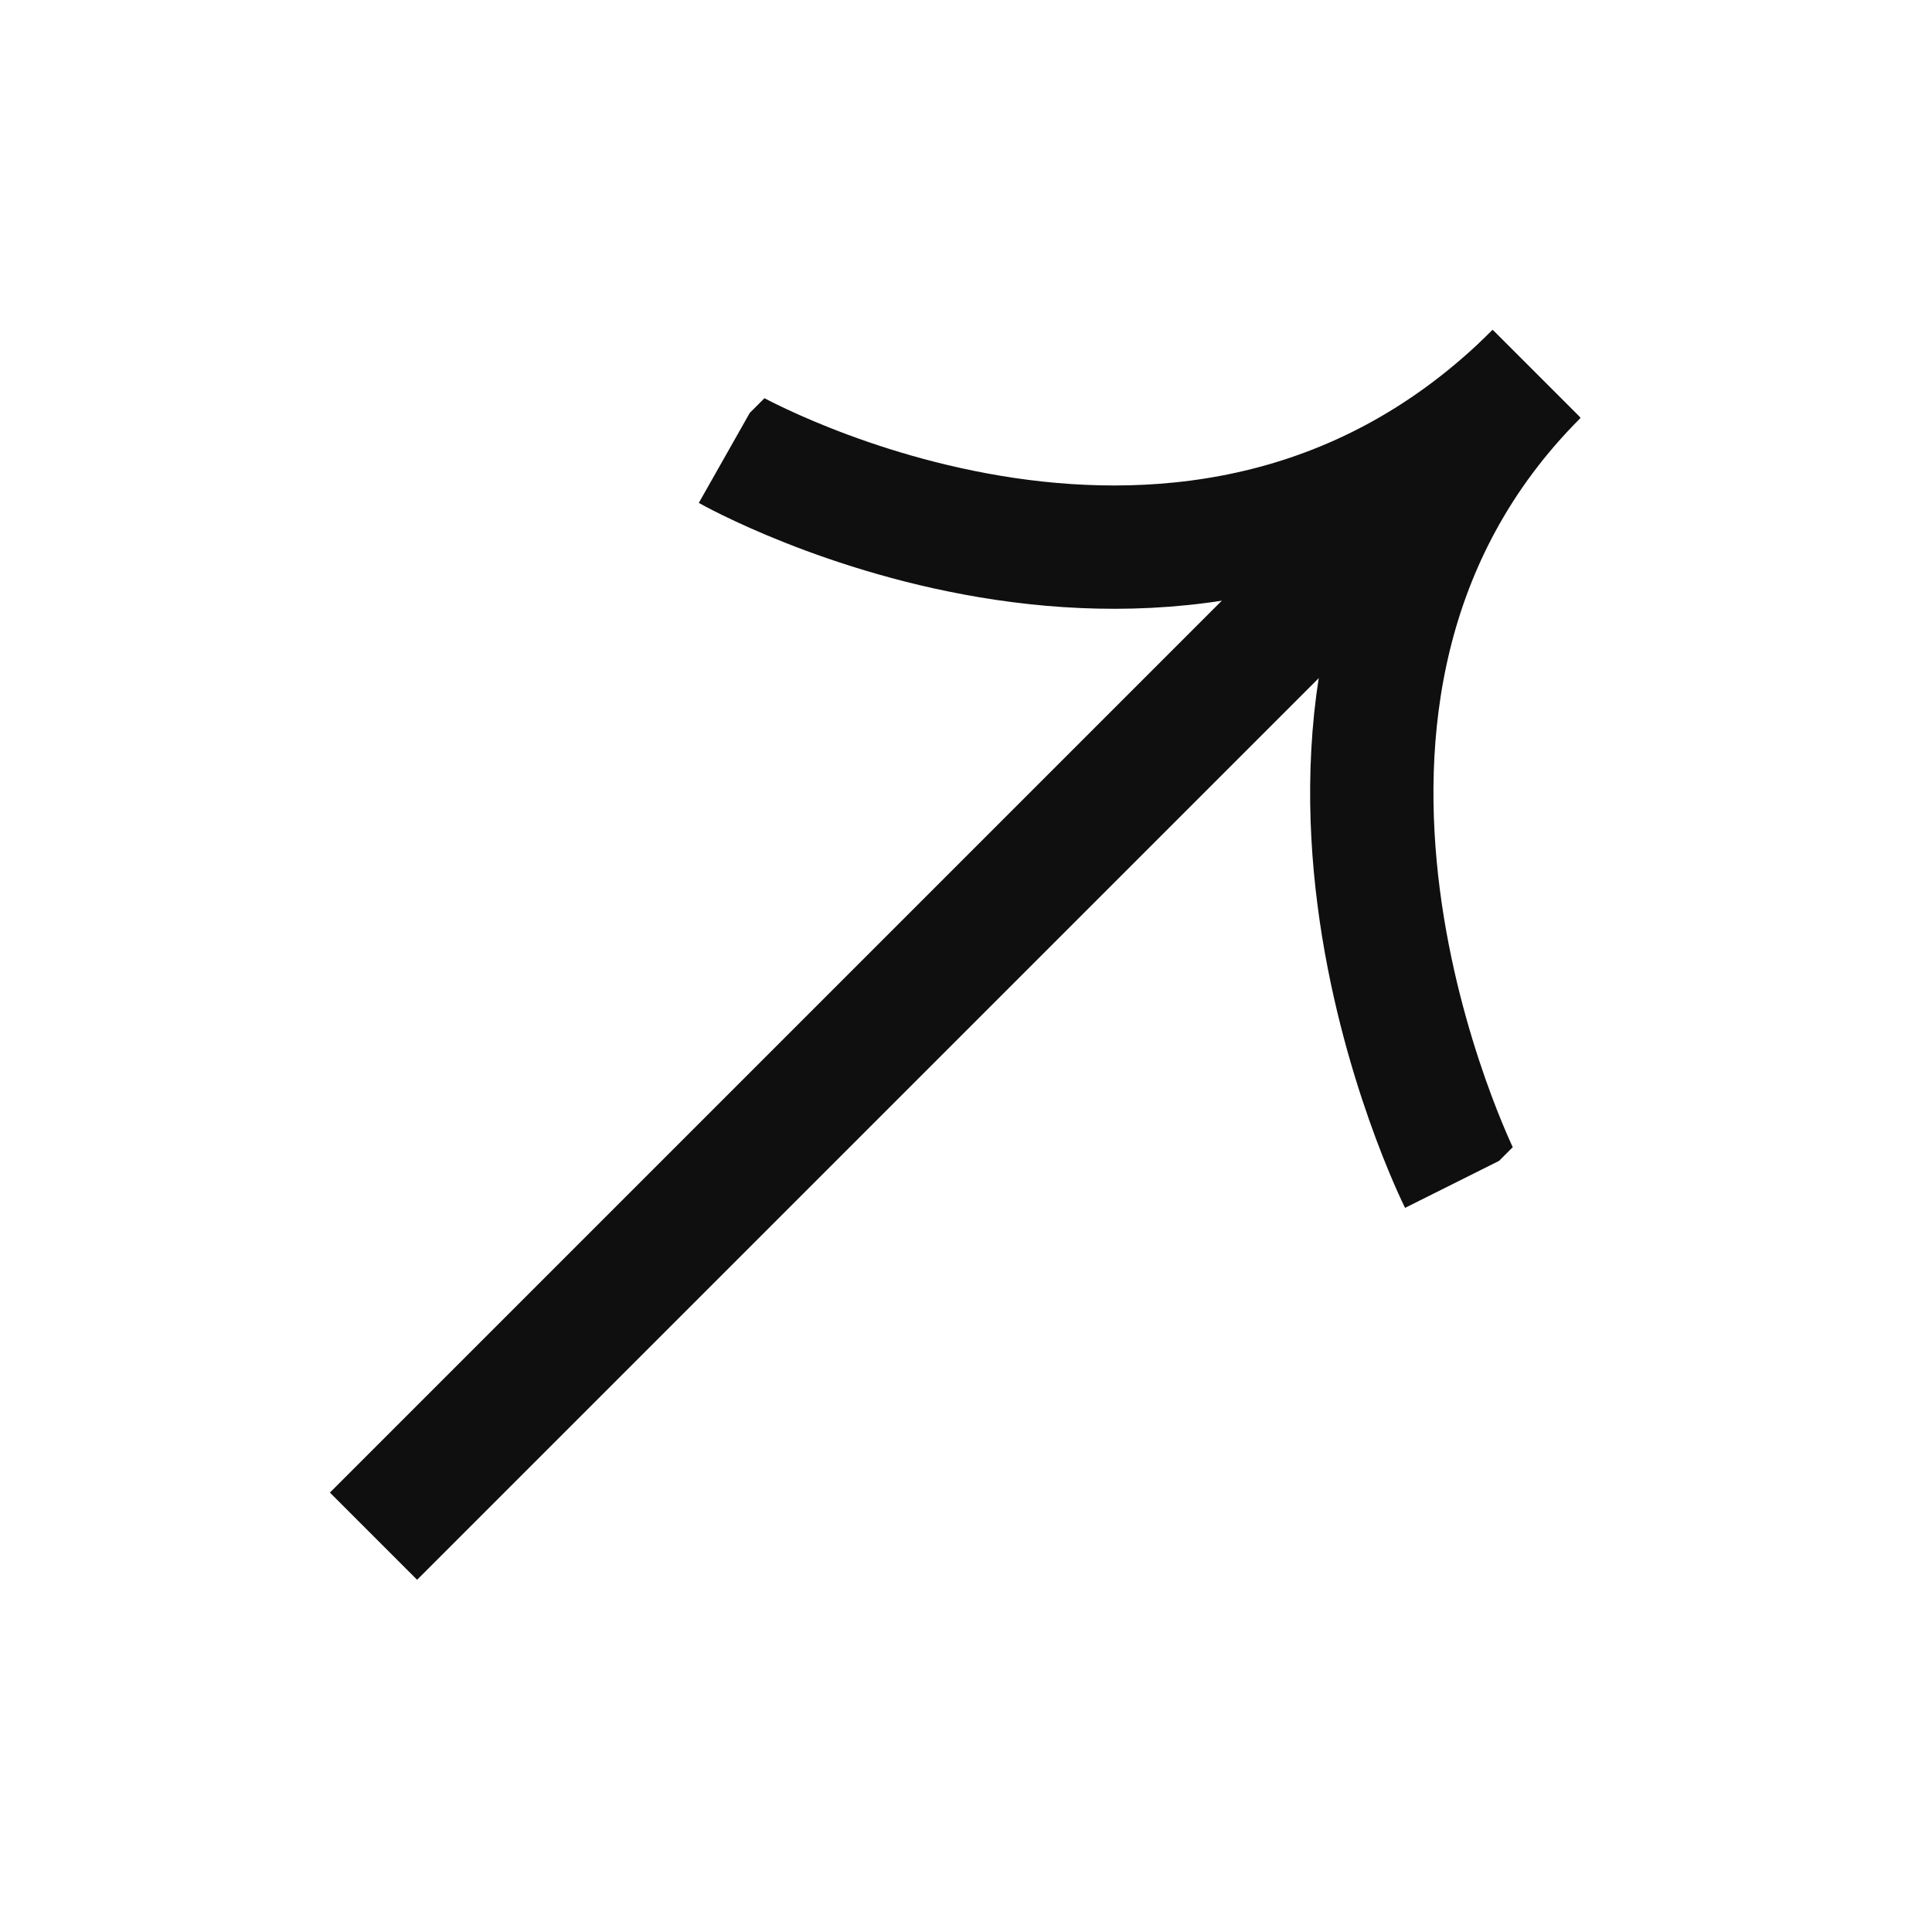
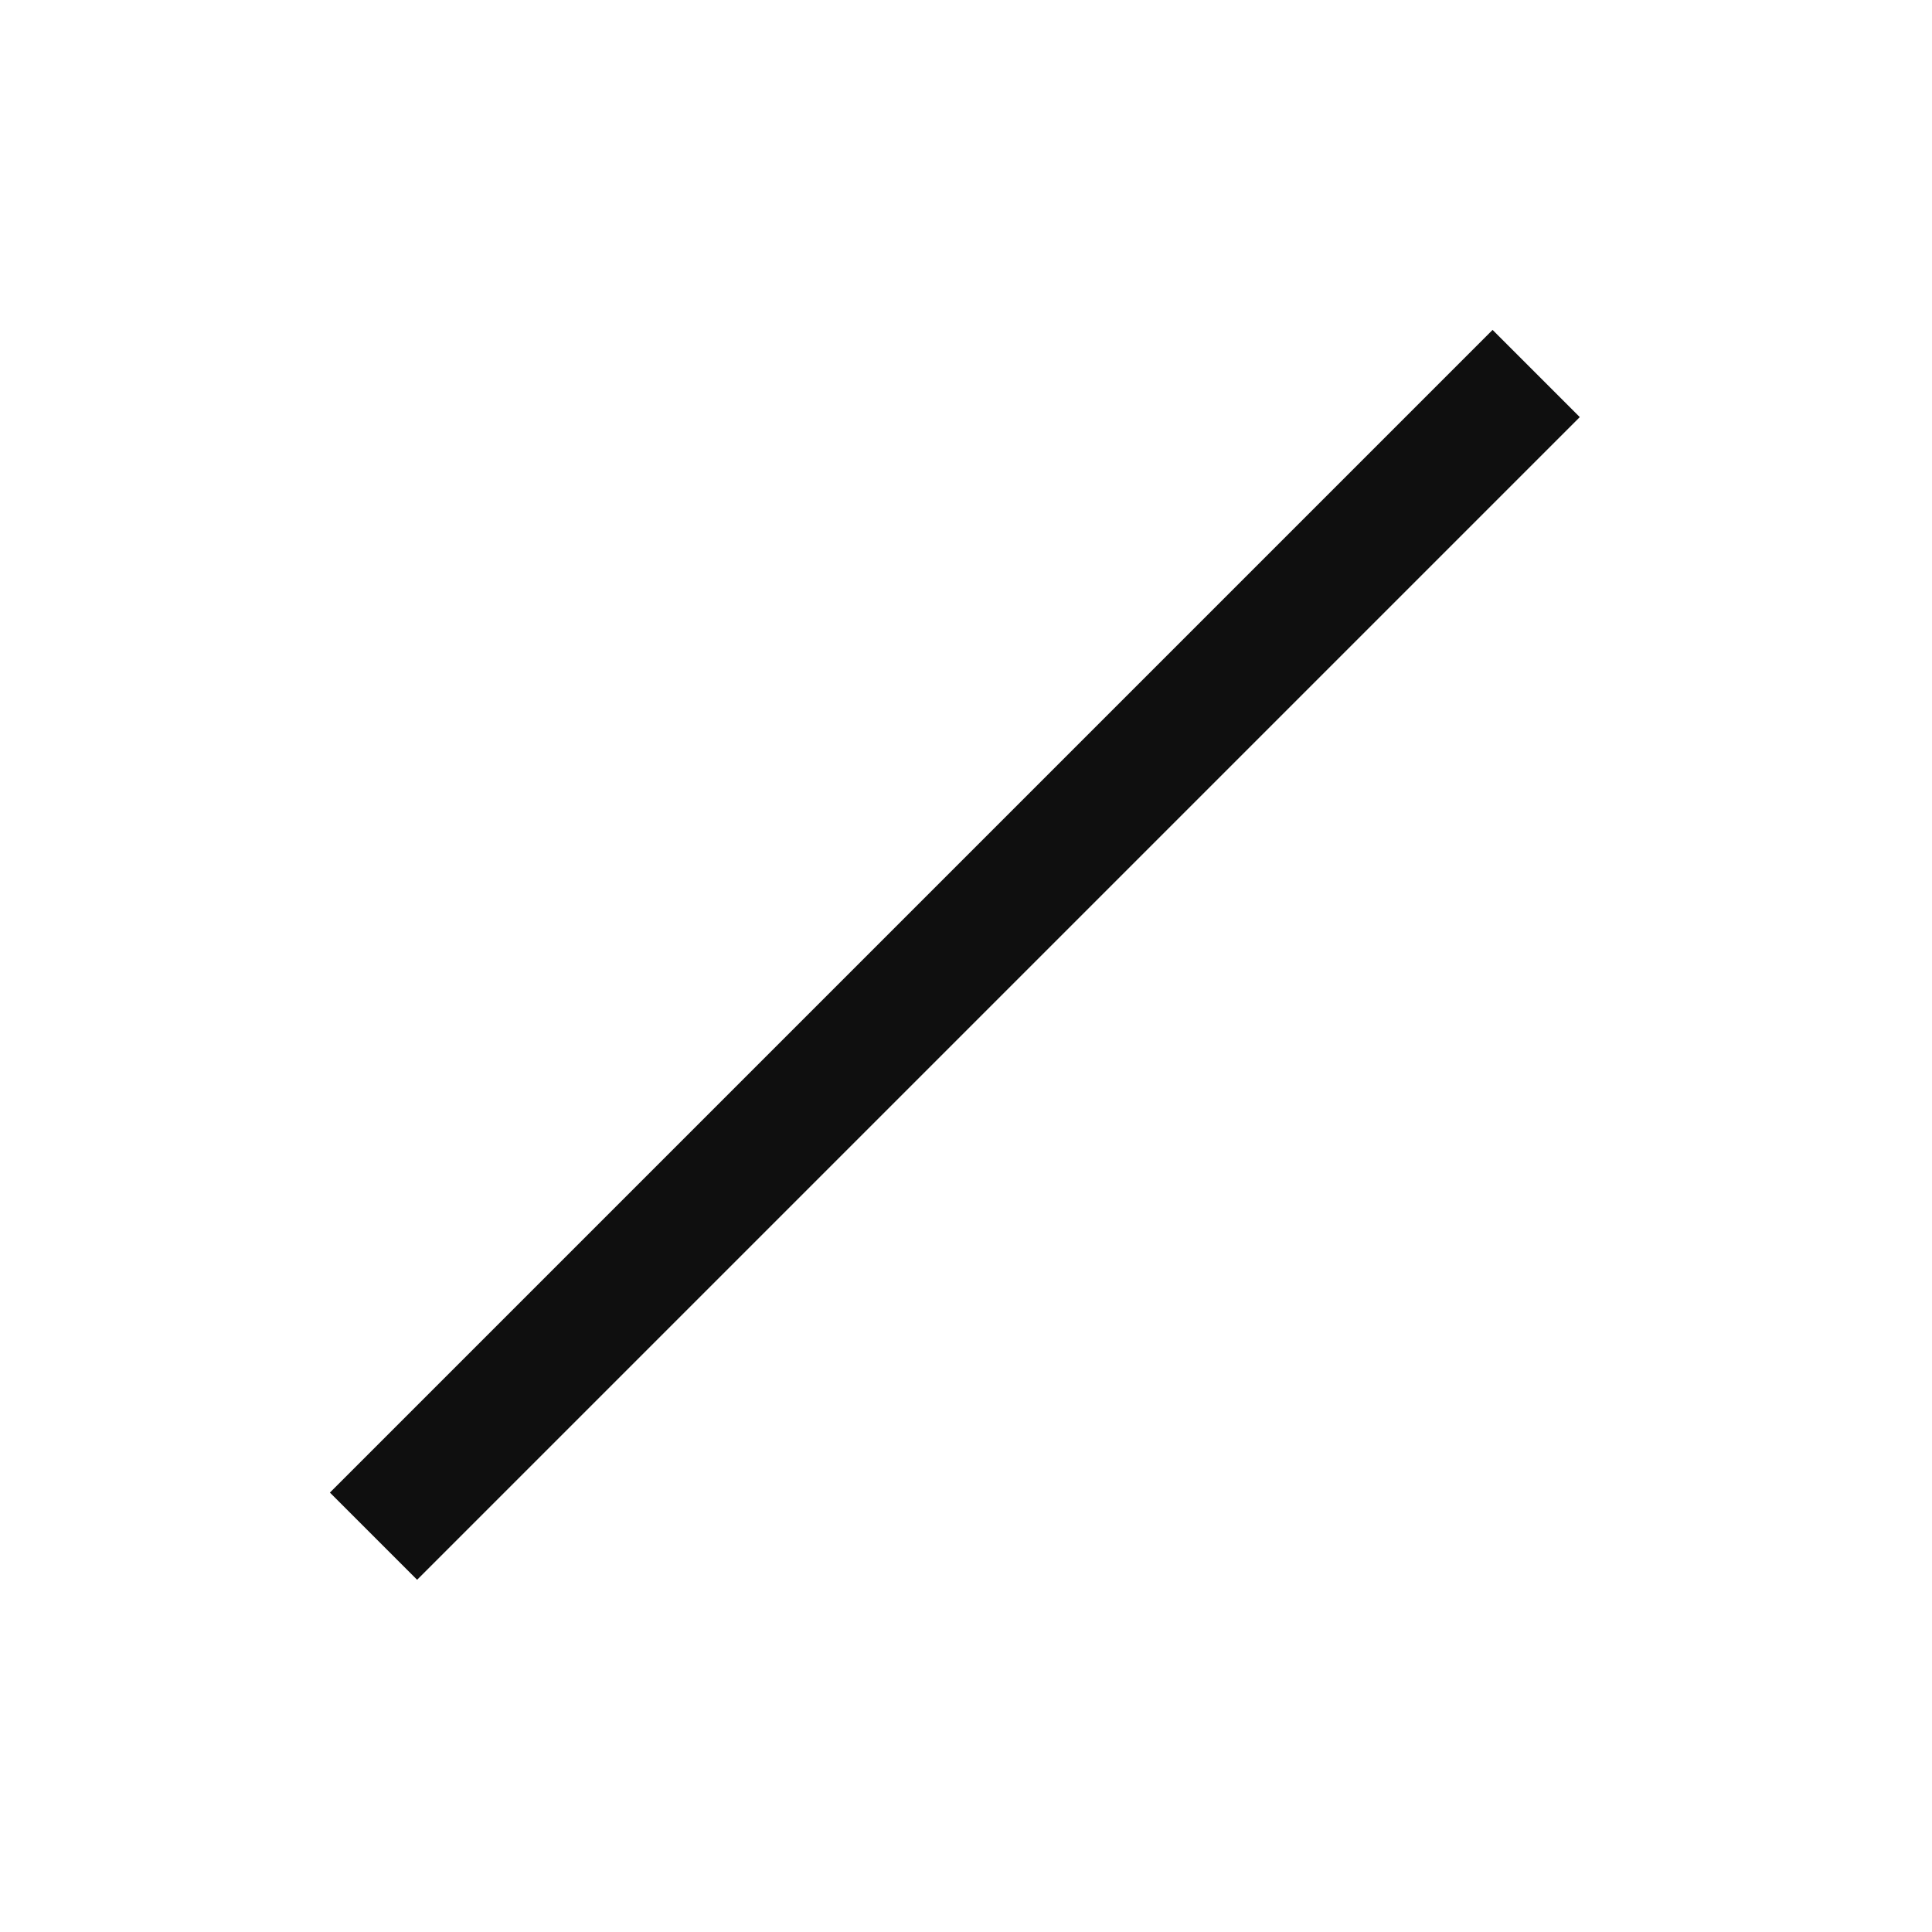
<svg xmlns="http://www.w3.org/2000/svg" width="47" height="47" viewBox="0 0 47 47" fill="none">
  <g clip-path="url(#clip0_0_299)">
    <path d="M37.371 9.086L9.086 37.371" stroke="#0F0F0F" stroke-width="3" stroke-miterlimit="10" />
-     <path d="M17.739 10.929C17.739 10.929 29.097 17.36 37.371 9.086" stroke="#0F0F0F" stroke-width="3" stroke-miterlimit="10" />
-     <path d="M35.523 28.713C35.523 28.713 29.61 16.887 37.39 9.106" stroke="#0F0F0F" stroke-width="3" stroke-miterlimit="10" />
  </g>
  <defs>
    <clipPath id="clip0_0_299">
      <rect width="40" height="25.756" fill="white" transform="translate(0 28.284) rotate(-45)" />
    </clipPath>
  </defs>
</svg>